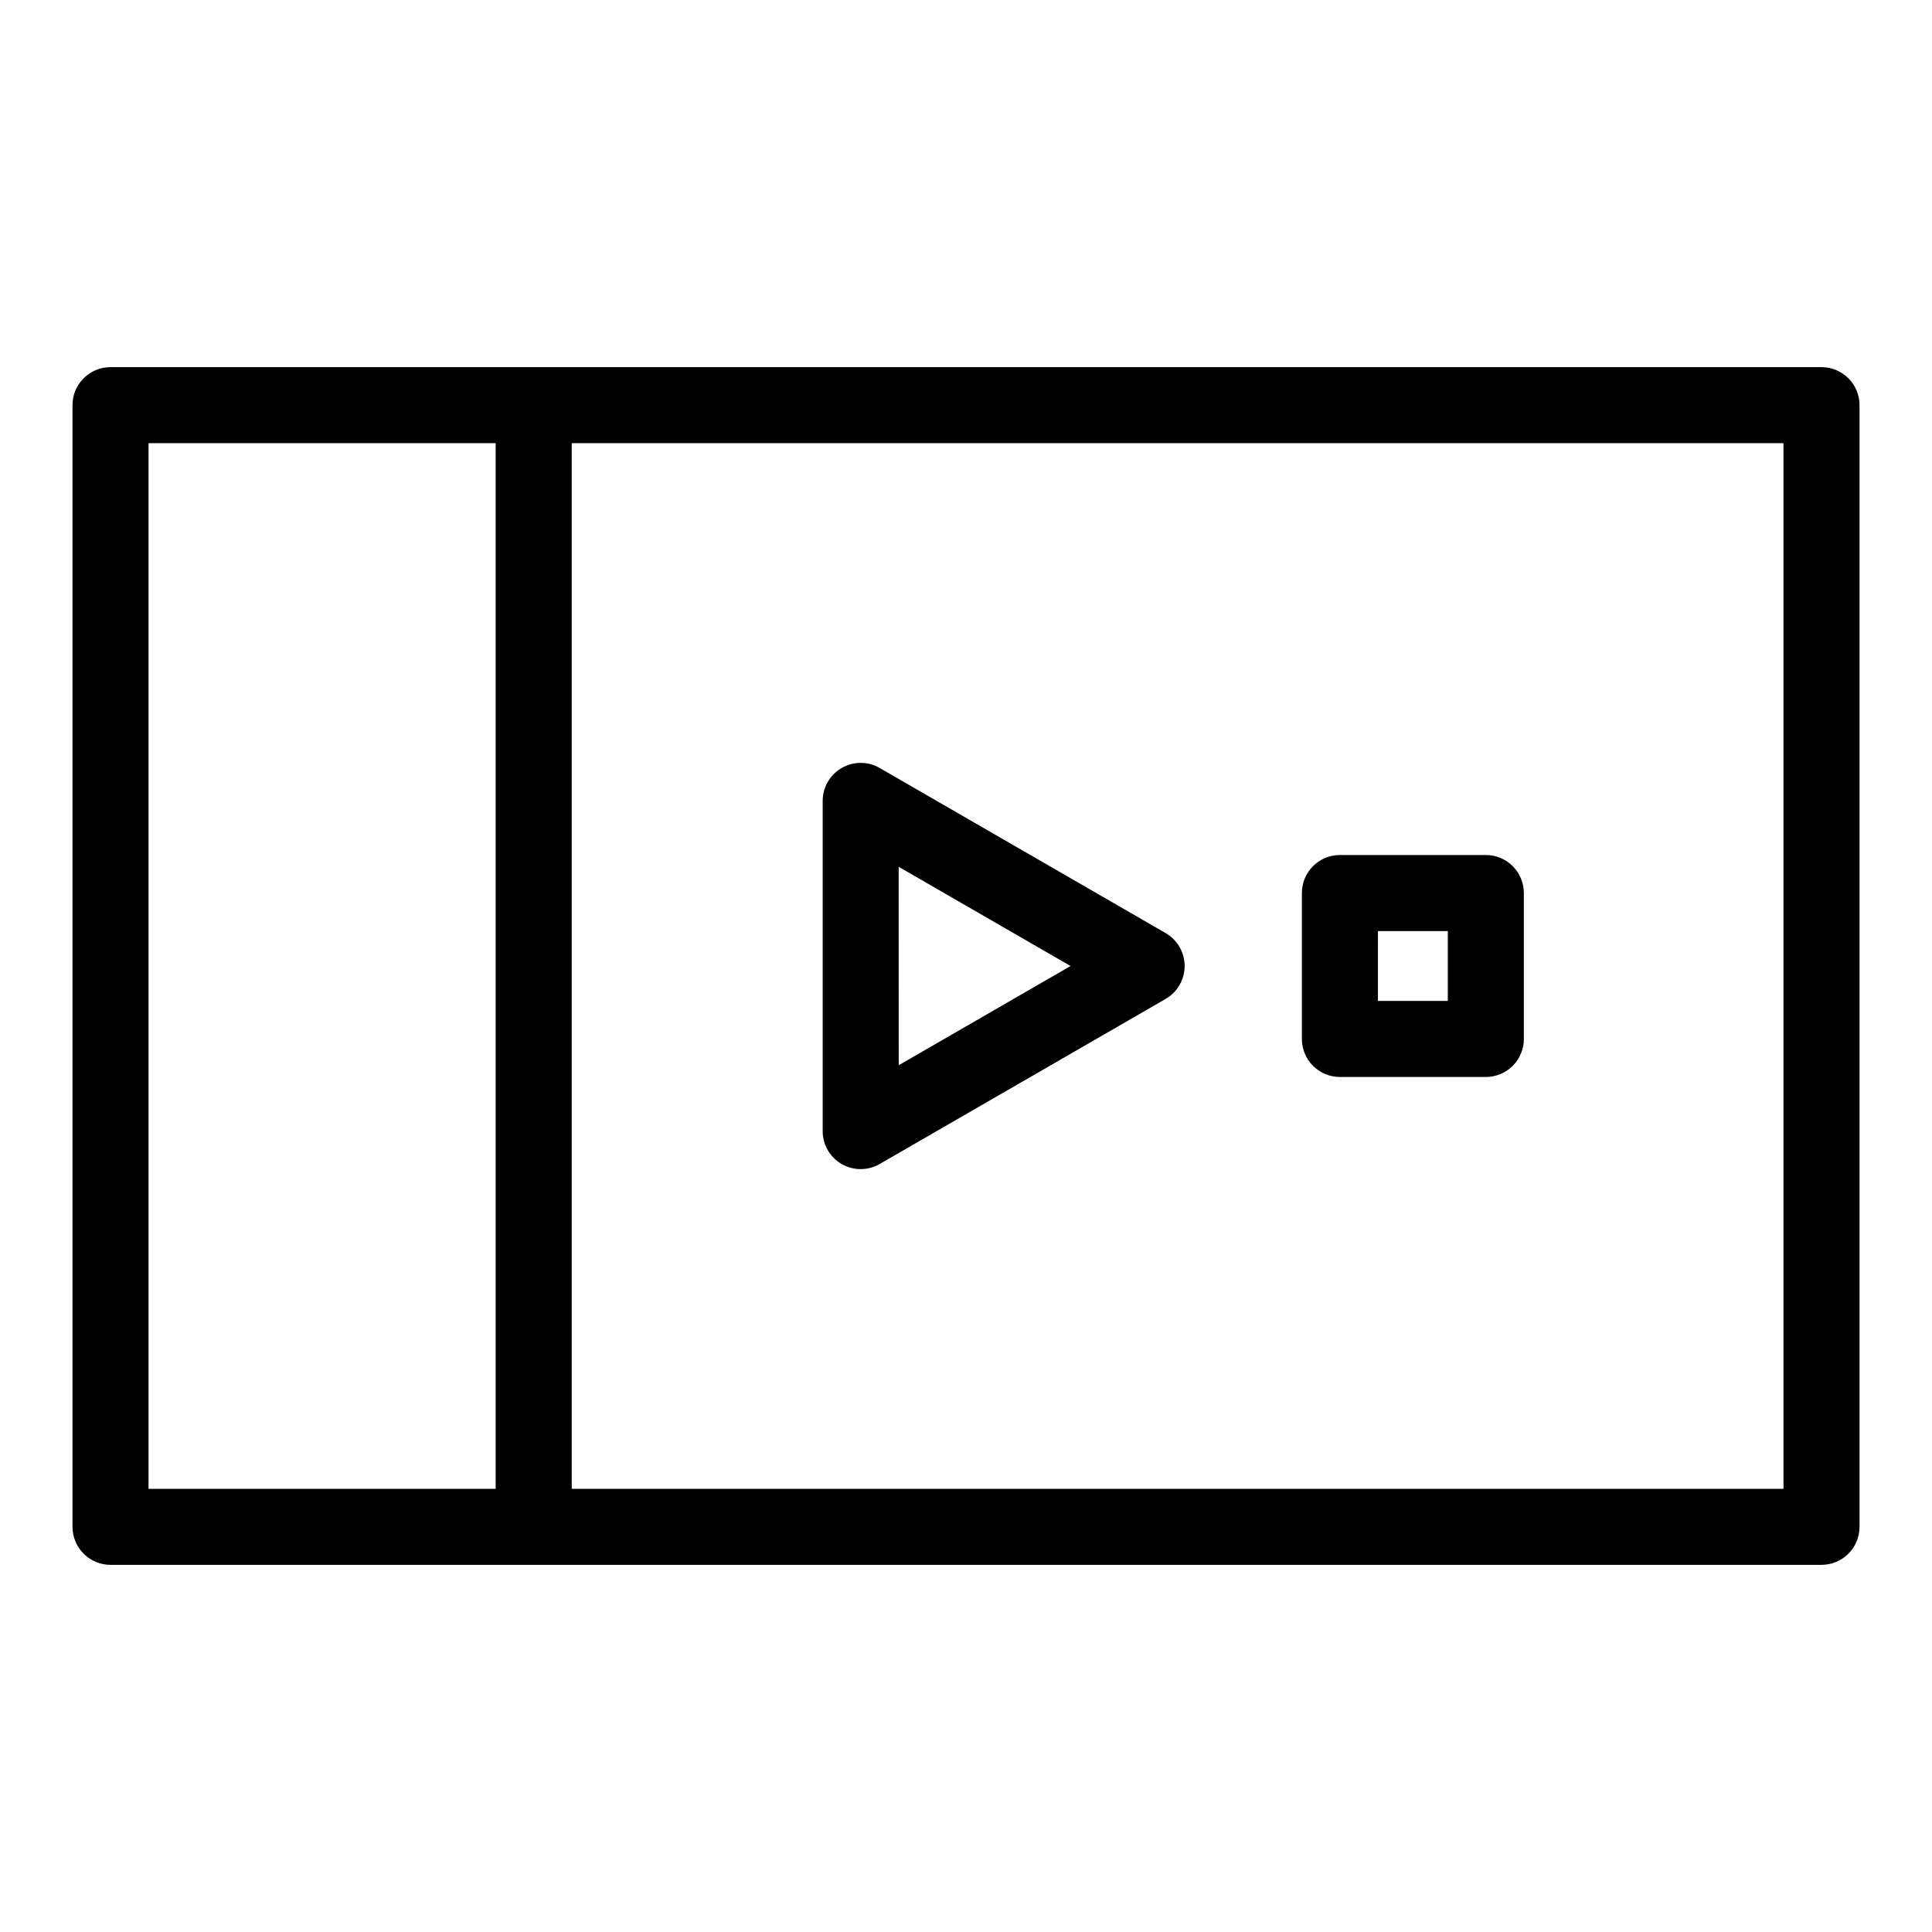
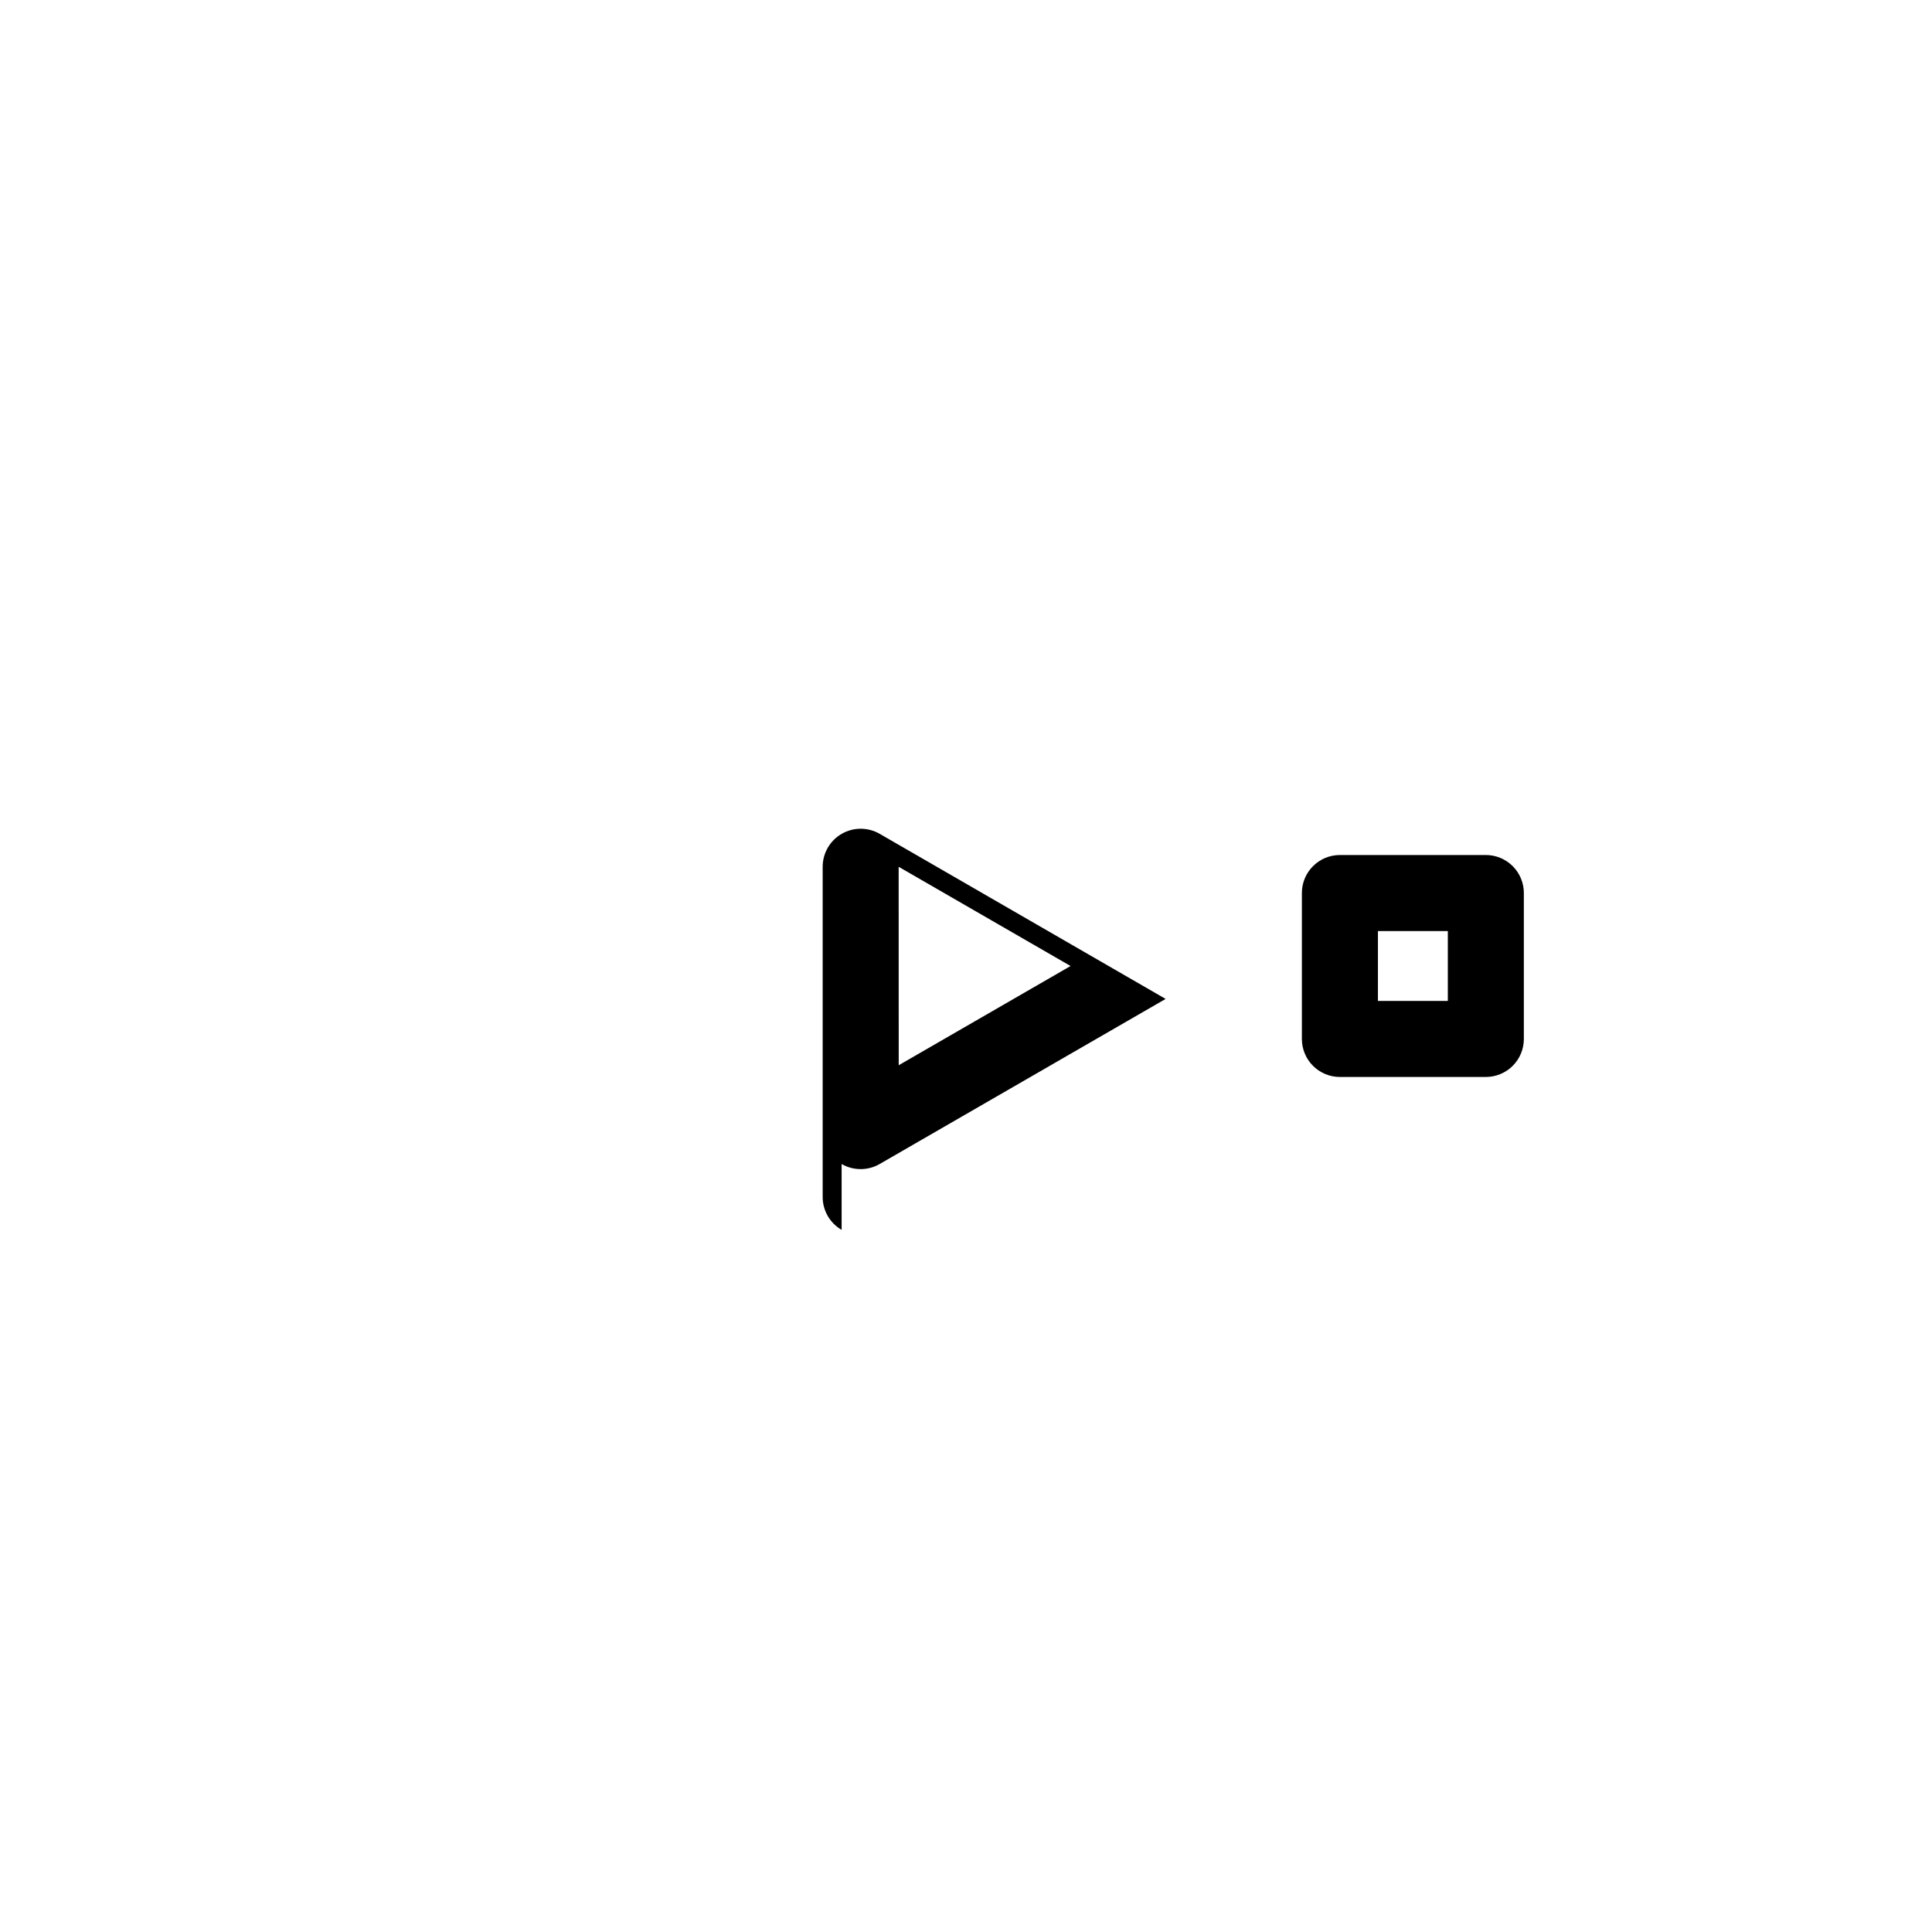
<svg xmlns="http://www.w3.org/2000/svg" fill="#000000" width="800px" height="800px" version="1.1" viewBox="144 144 512 512">
  <g>
-     <path d="m367.04 452.48c3.117 1.797 6.957 1.797 10.074 0l75.789-43.754c3.117-1.797 5.039-5.125 5.039-8.723 0-3.602-1.922-6.926-5.039-8.727l-75.773-43.75c-3.117-1.801-6.957-1.801-10.074 0-3.117 1.797-5.039 5.125-5.039 8.723v87.504c-0.004 3.598 1.91 6.922 5.023 8.727zm15.113-78.77 45.559 26.293-45.543 26.293z" />
-     <path d="m173.29 558.7h453.43c2.676 0 5.238-1.062 7.125-2.953 1.891-1.887 2.953-4.453 2.953-7.125v-297.25c0-2.672-1.062-5.234-2.953-7.125-1.887-1.891-4.449-2.953-7.125-2.953h-453.43c-5.566 0-10.078 4.512-10.078 10.078v297.25c0 2.672 1.062 5.238 2.953 7.125 1.891 1.891 4.453 2.953 7.125 2.953zm443.35-20.152h-321.13v-277.1h321.13zm-433.28-277.1h91.996v277.1h-91.996z" />
+     <path d="m367.04 452.48c3.117 1.797 6.957 1.797 10.074 0l75.789-43.754l-75.773-43.75c-3.117-1.801-6.957-1.801-10.074 0-3.117 1.797-5.039 5.125-5.039 8.723v87.504c-0.004 3.598 1.91 6.922 5.023 8.727zm15.113-78.77 45.559 26.293-45.543 26.293z" />
    <path d="m499.09 429.41h38.672c2.672 0 5.234-1.062 7.125-2.949 1.891-1.891 2.949-4.453 2.949-7.125v-38.672c0-2.676-1.059-5.238-2.949-7.125-1.891-1.891-4.453-2.953-7.125-2.953h-38.672c-5.566 0-10.078 4.512-10.078 10.078v38.672c0 2.672 1.062 5.234 2.953 7.125 1.891 1.887 4.453 2.949 7.125 2.949zm10.078-38.672h18.52v18.52h-18.523z" />
  </g>
</svg>